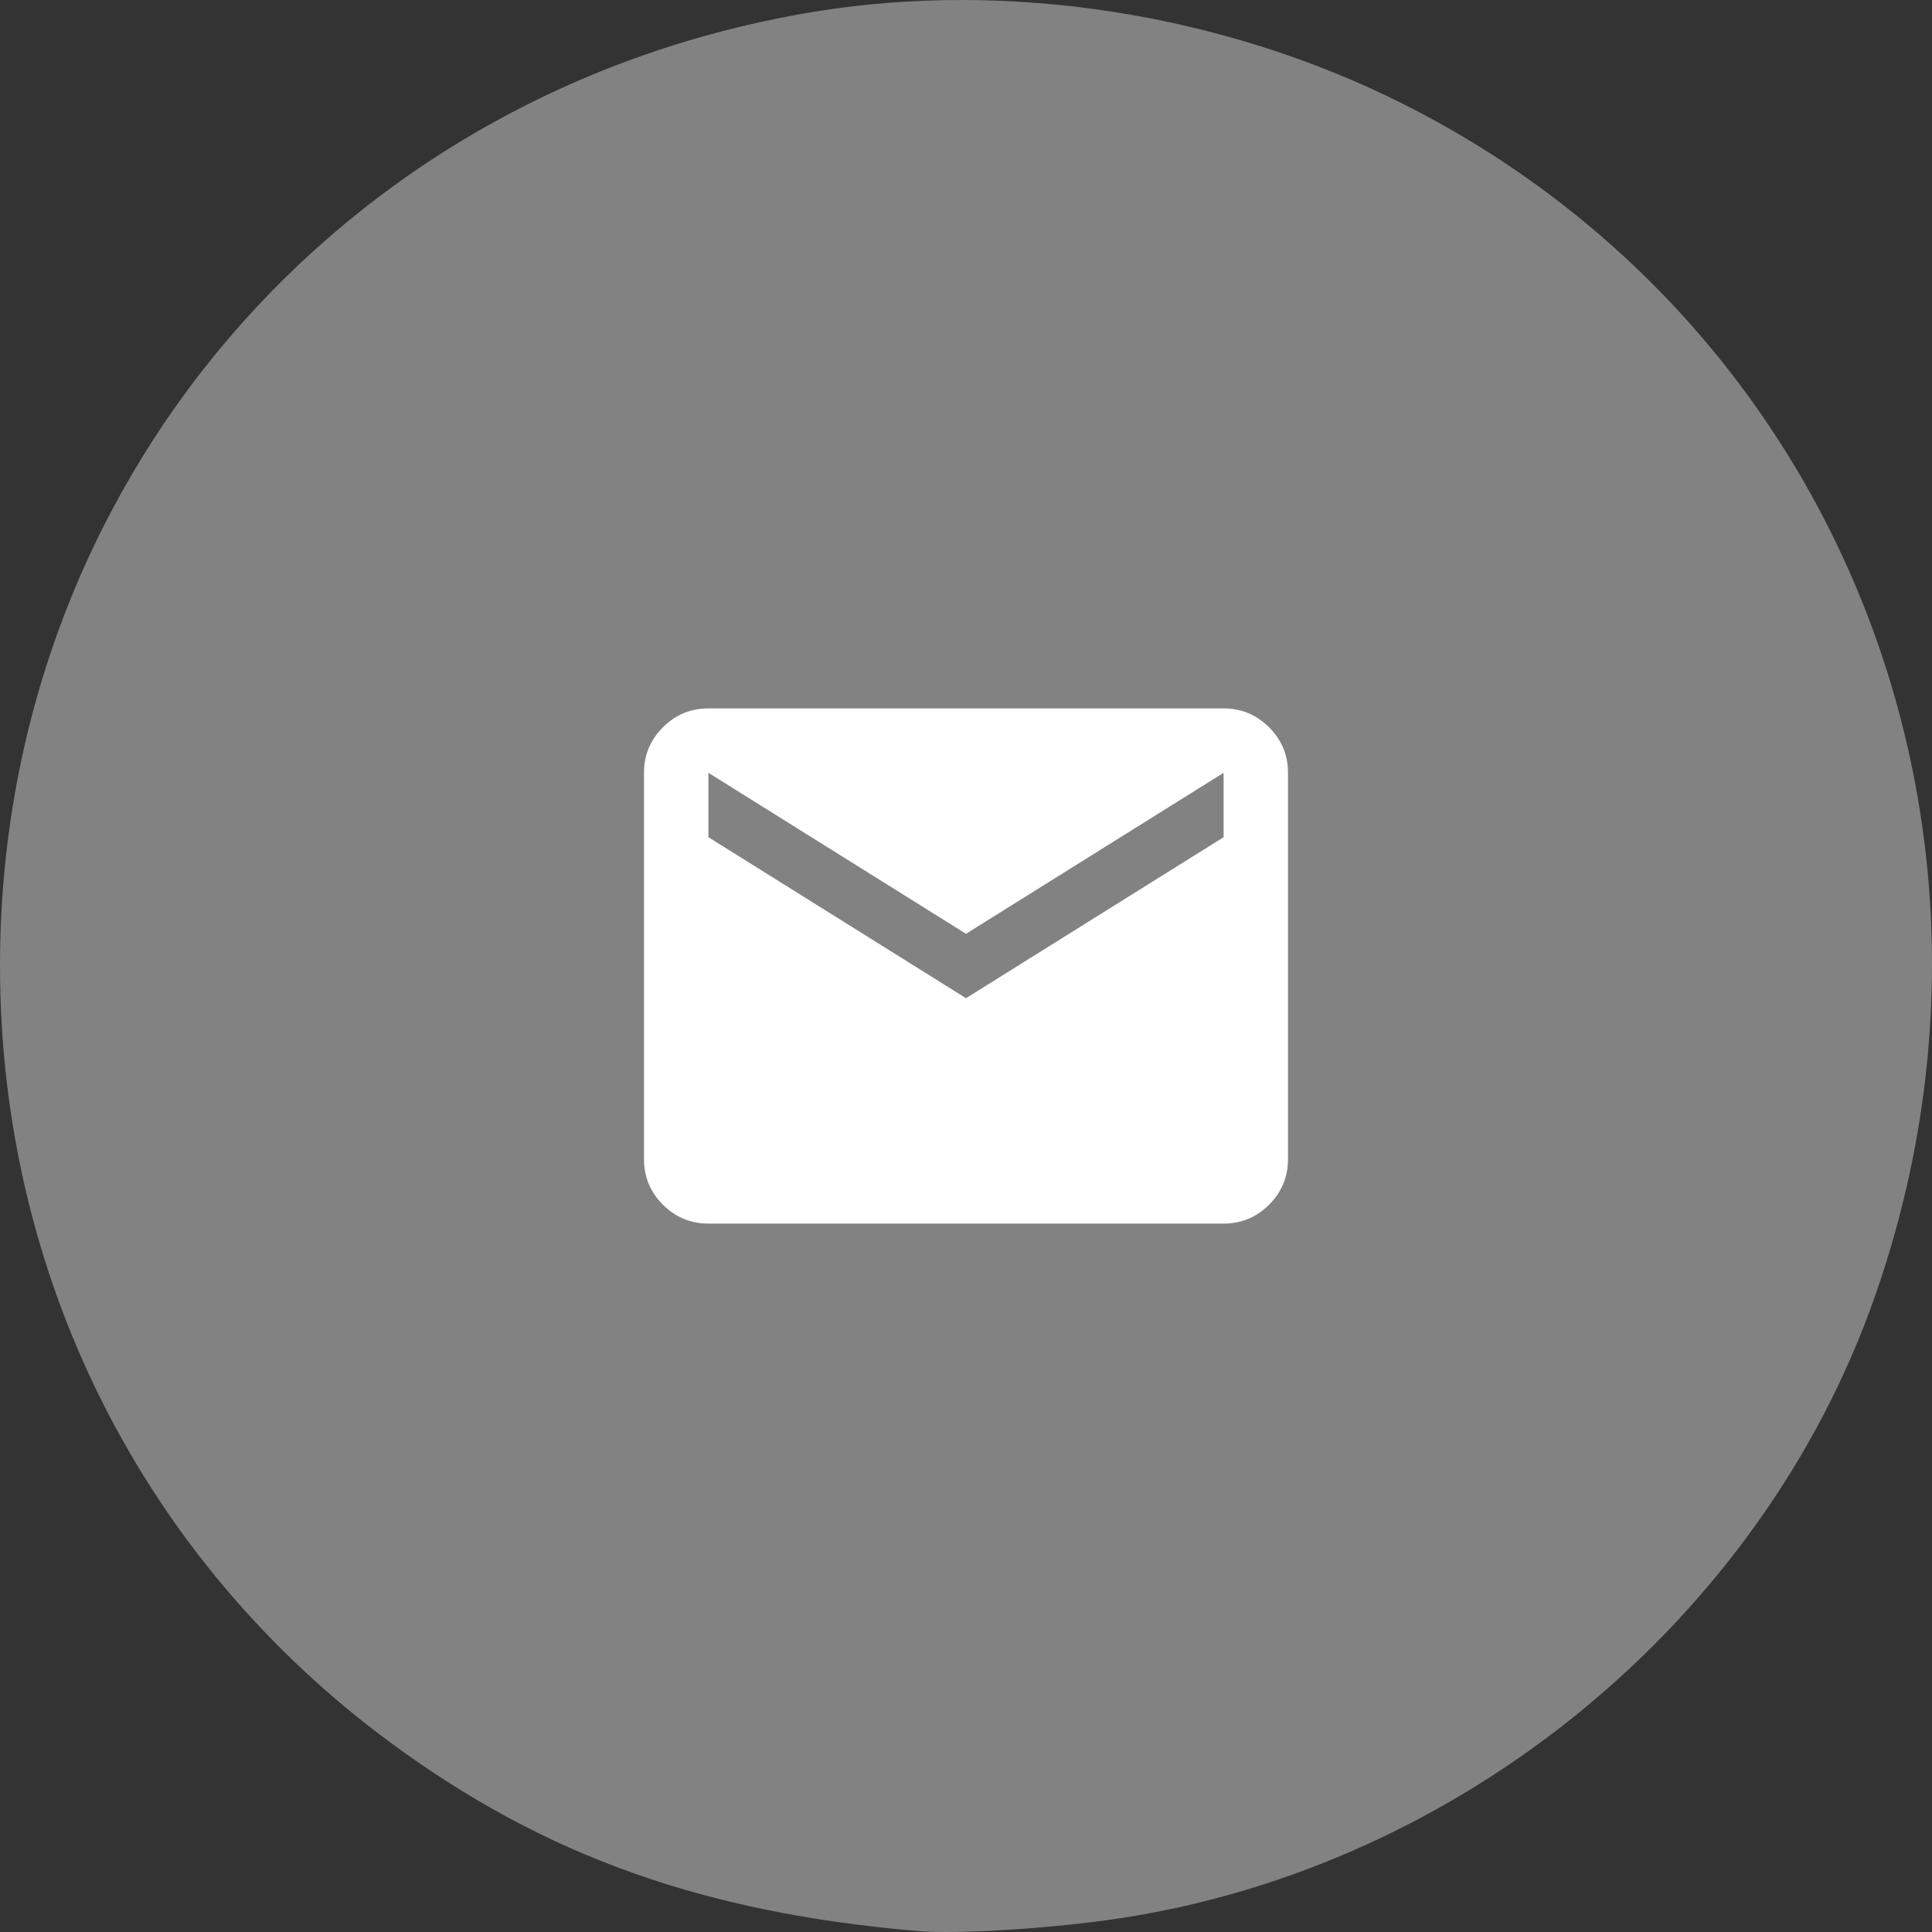
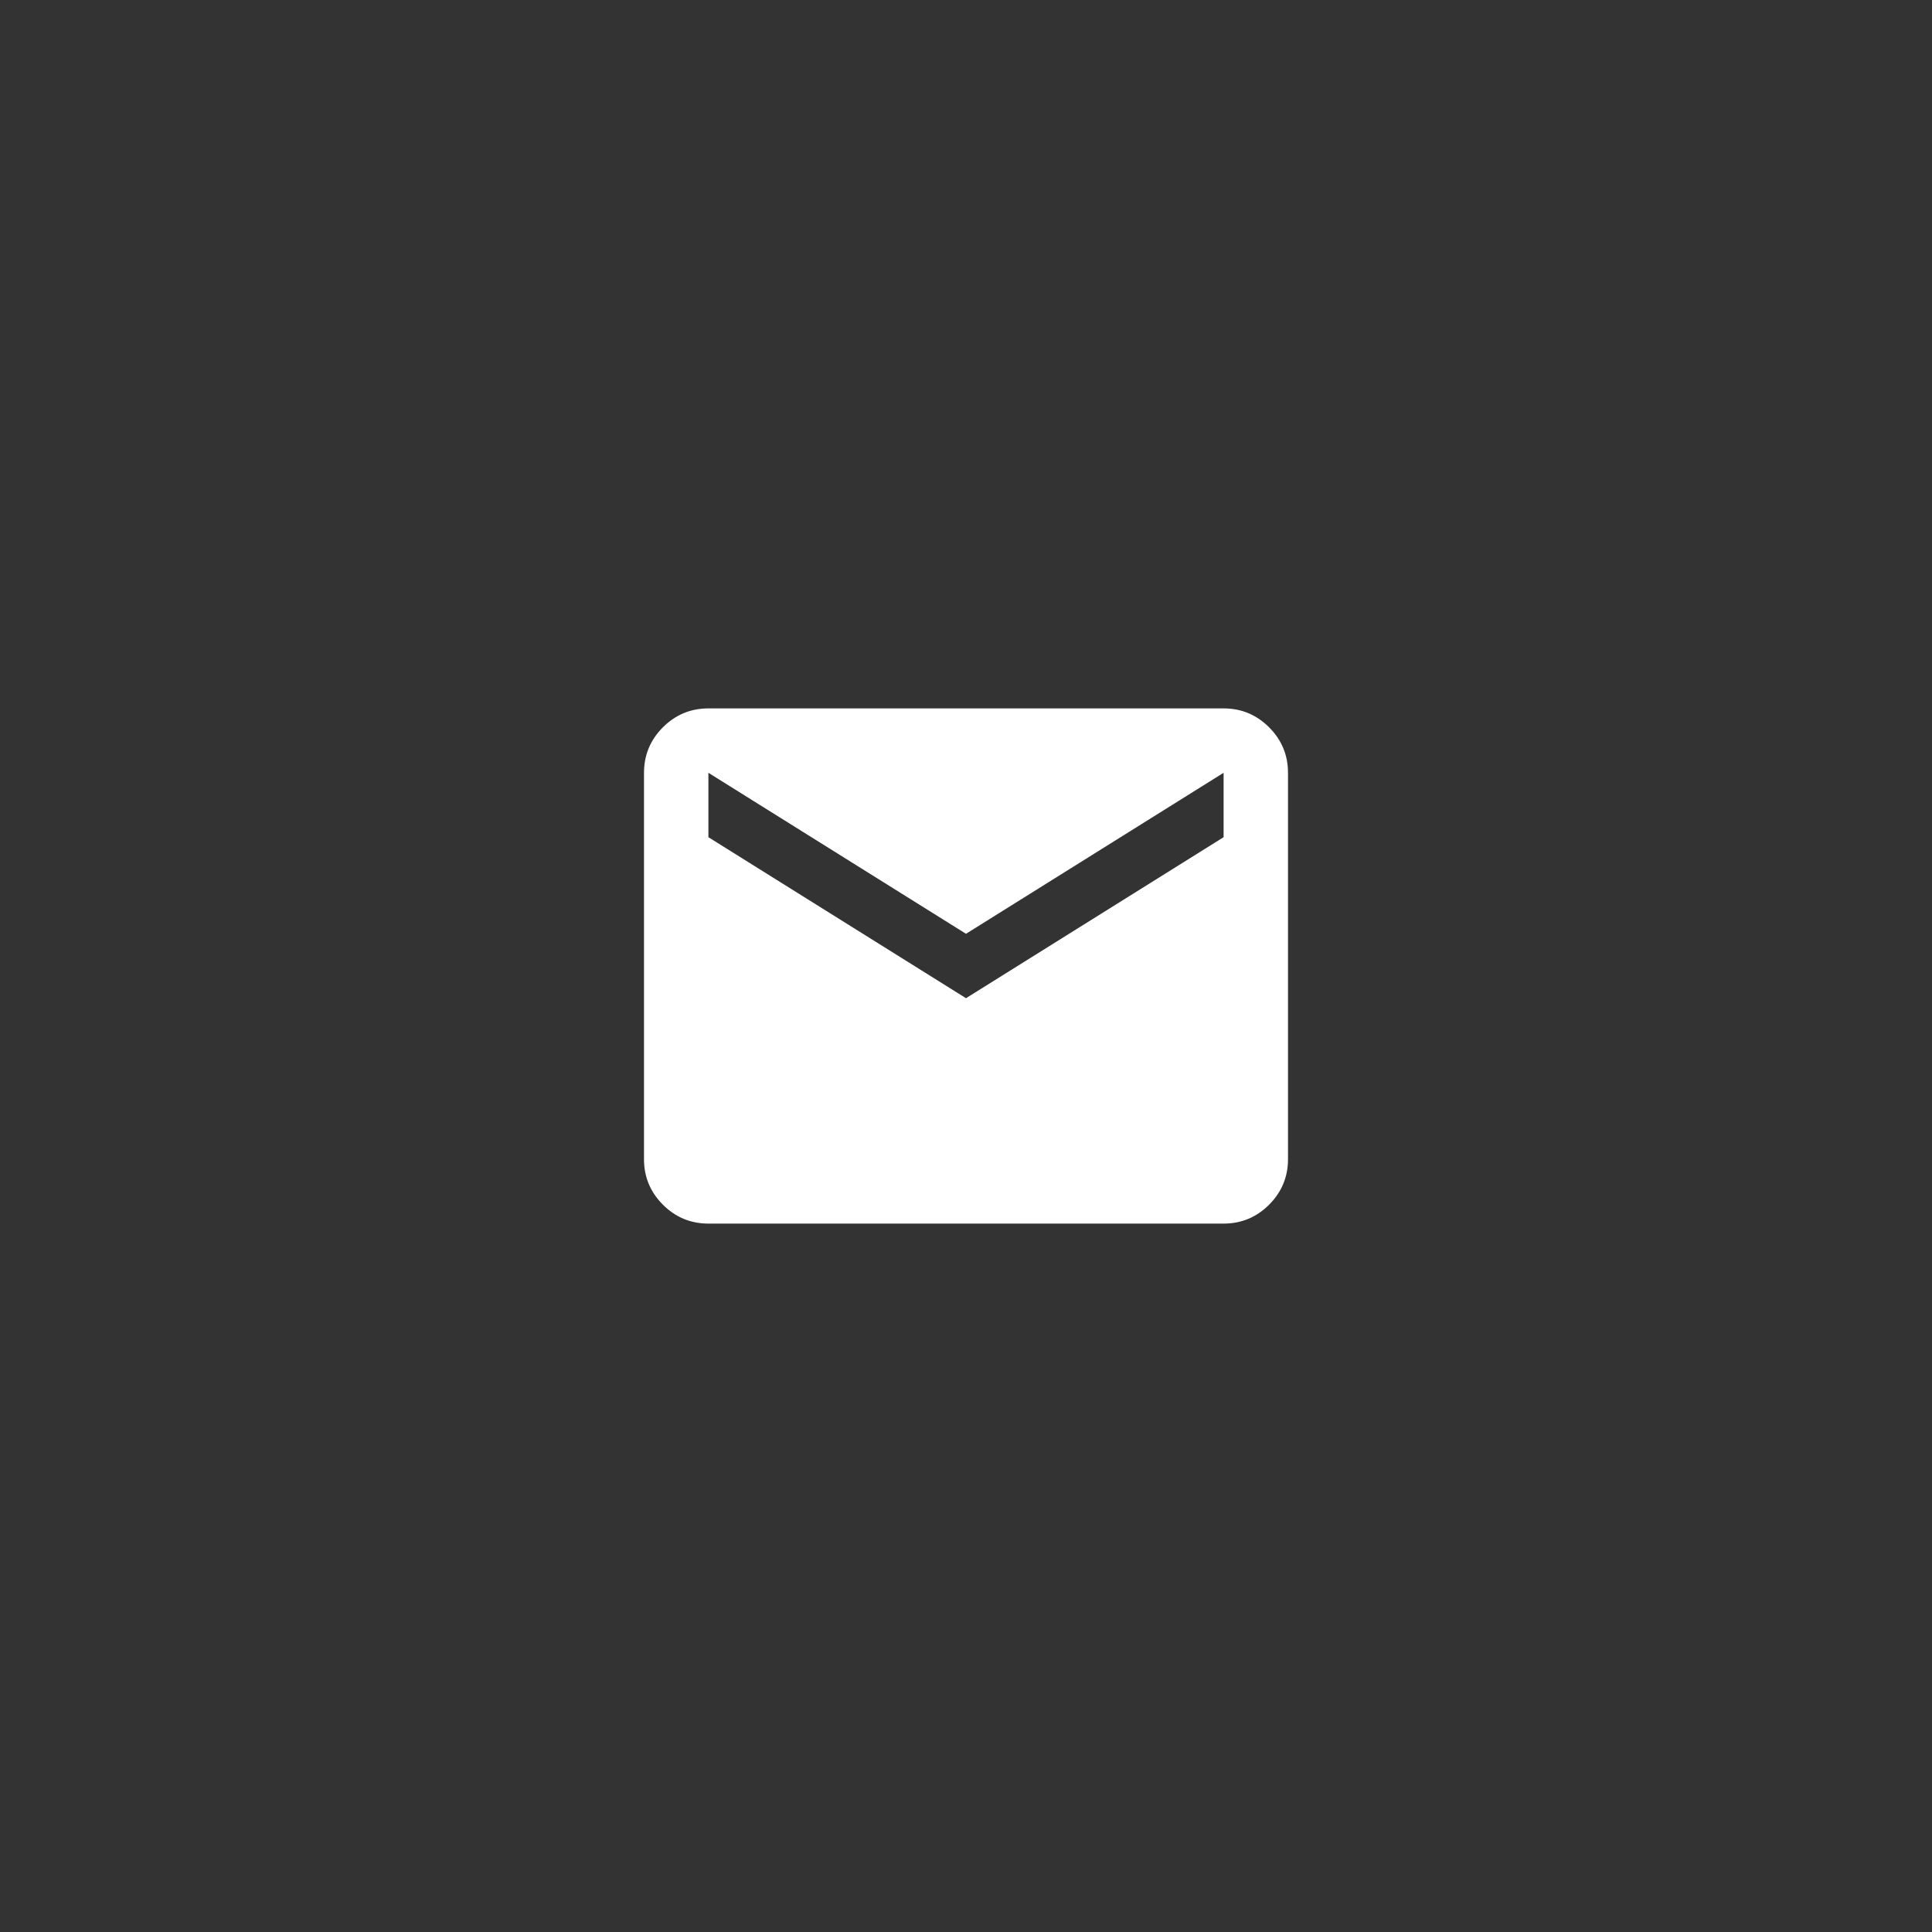
<svg xmlns="http://www.w3.org/2000/svg" width="60" height="60" viewBox="0 0 60 60" fill="none">
  <rect x="0" y="0" width="60" height="60" fill="#333333" stroke="none" />
  <g clip-path="url(#clip0_57903_1860)">
-     <path d="M28.486 59.969C21.85 59.4 16.923 57.642 12.164 54.145C4.444 48.472 0 39.647 0 29.987C0 15.112 10.507 2.798 25.274 0.367C31.302 -0.625 37.978 0.416 43.562 3.221C57.139 10.039 63.344 25.762 58.205 40.324C54.677 50.322 45.415 57.942 34.814 59.569C32.728 59.889 29.749 60.078 28.486 59.969Z" fill="#828282" />
    <path d="M22 38C21.45 38 20.979 37.804 20.587 37.413C20.196 37.021 20 36.55 20 36V24C20 23.45 20.196 22.979 20.587 22.587C20.979 22.196 21.45 22 22 22H38C38.55 22 39.021 22.196 39.413 22.587C39.804 22.979 40 23.45 40 24V36C40 36.55 39.804 37.021 39.413 37.413C39.021 37.804 38.55 38 38 38H22ZM30 31L38 26V24L30 29L22 24V26L30 31Z" fill="white" />
  </g>
  <defs>
    <clipPath id="clip0_57903_1860">
      <rect width="60" height="60" fill="white" />
    </clipPath>
  </defs>
</svg>